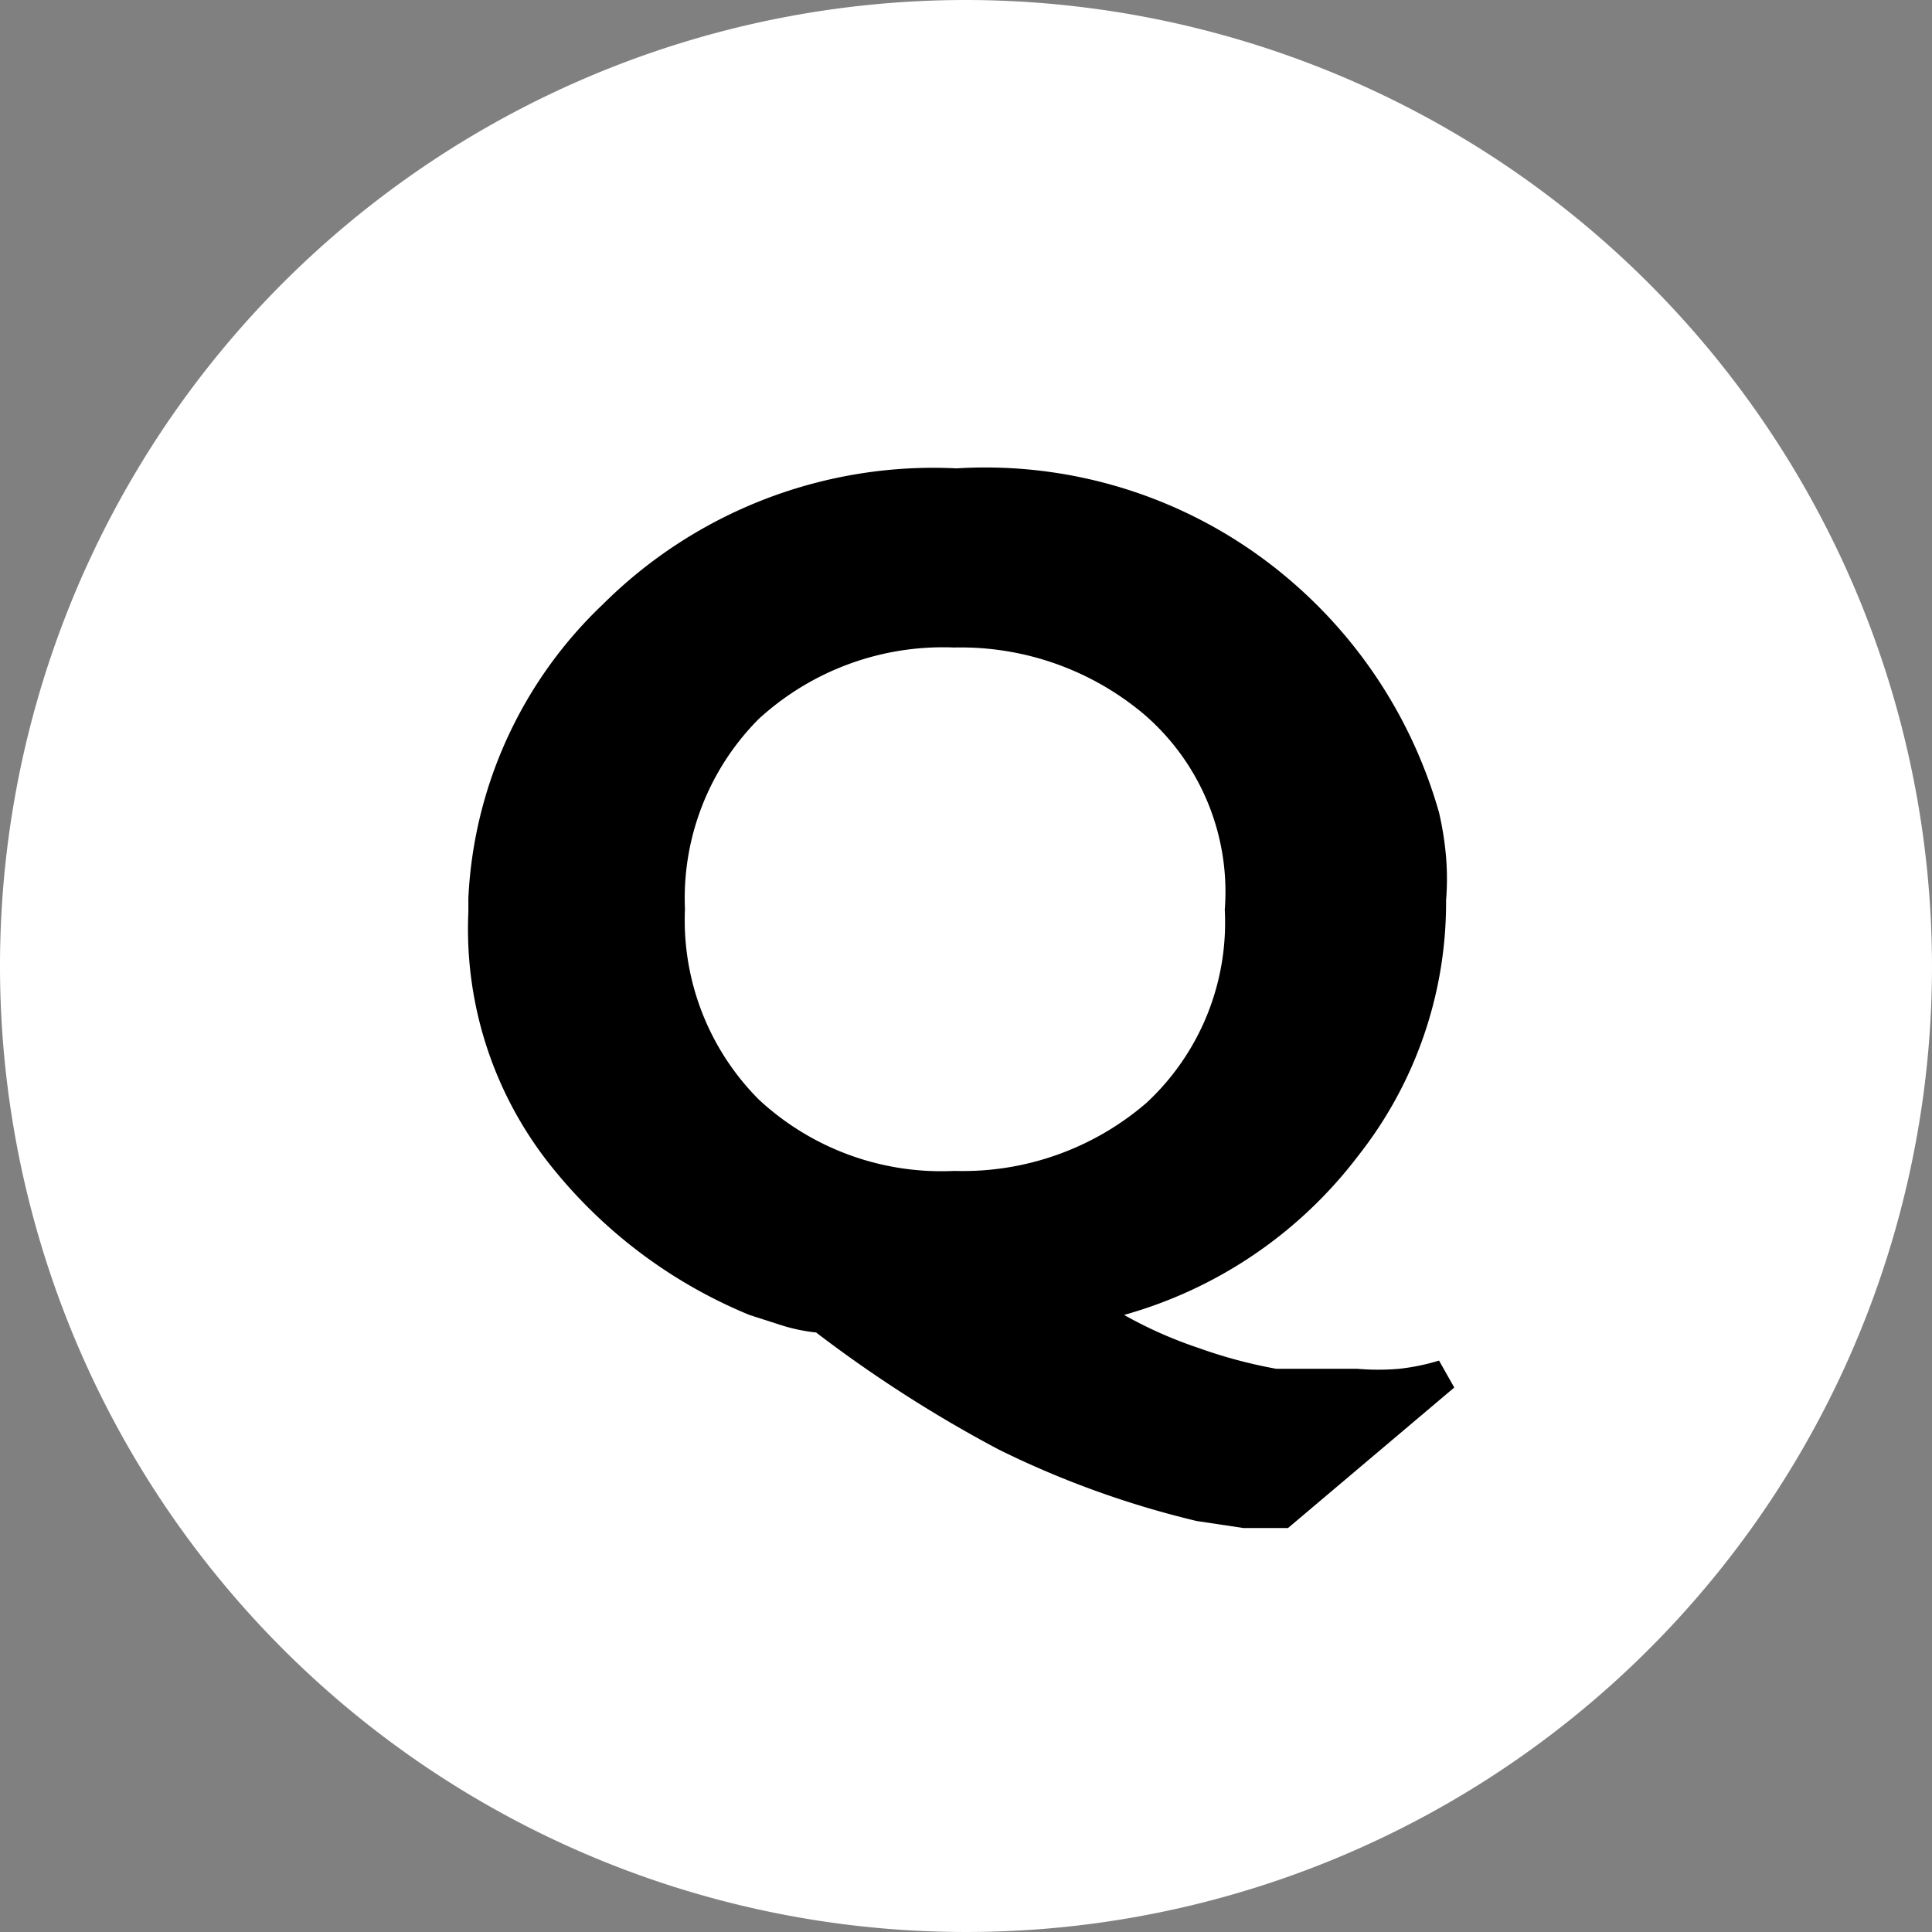
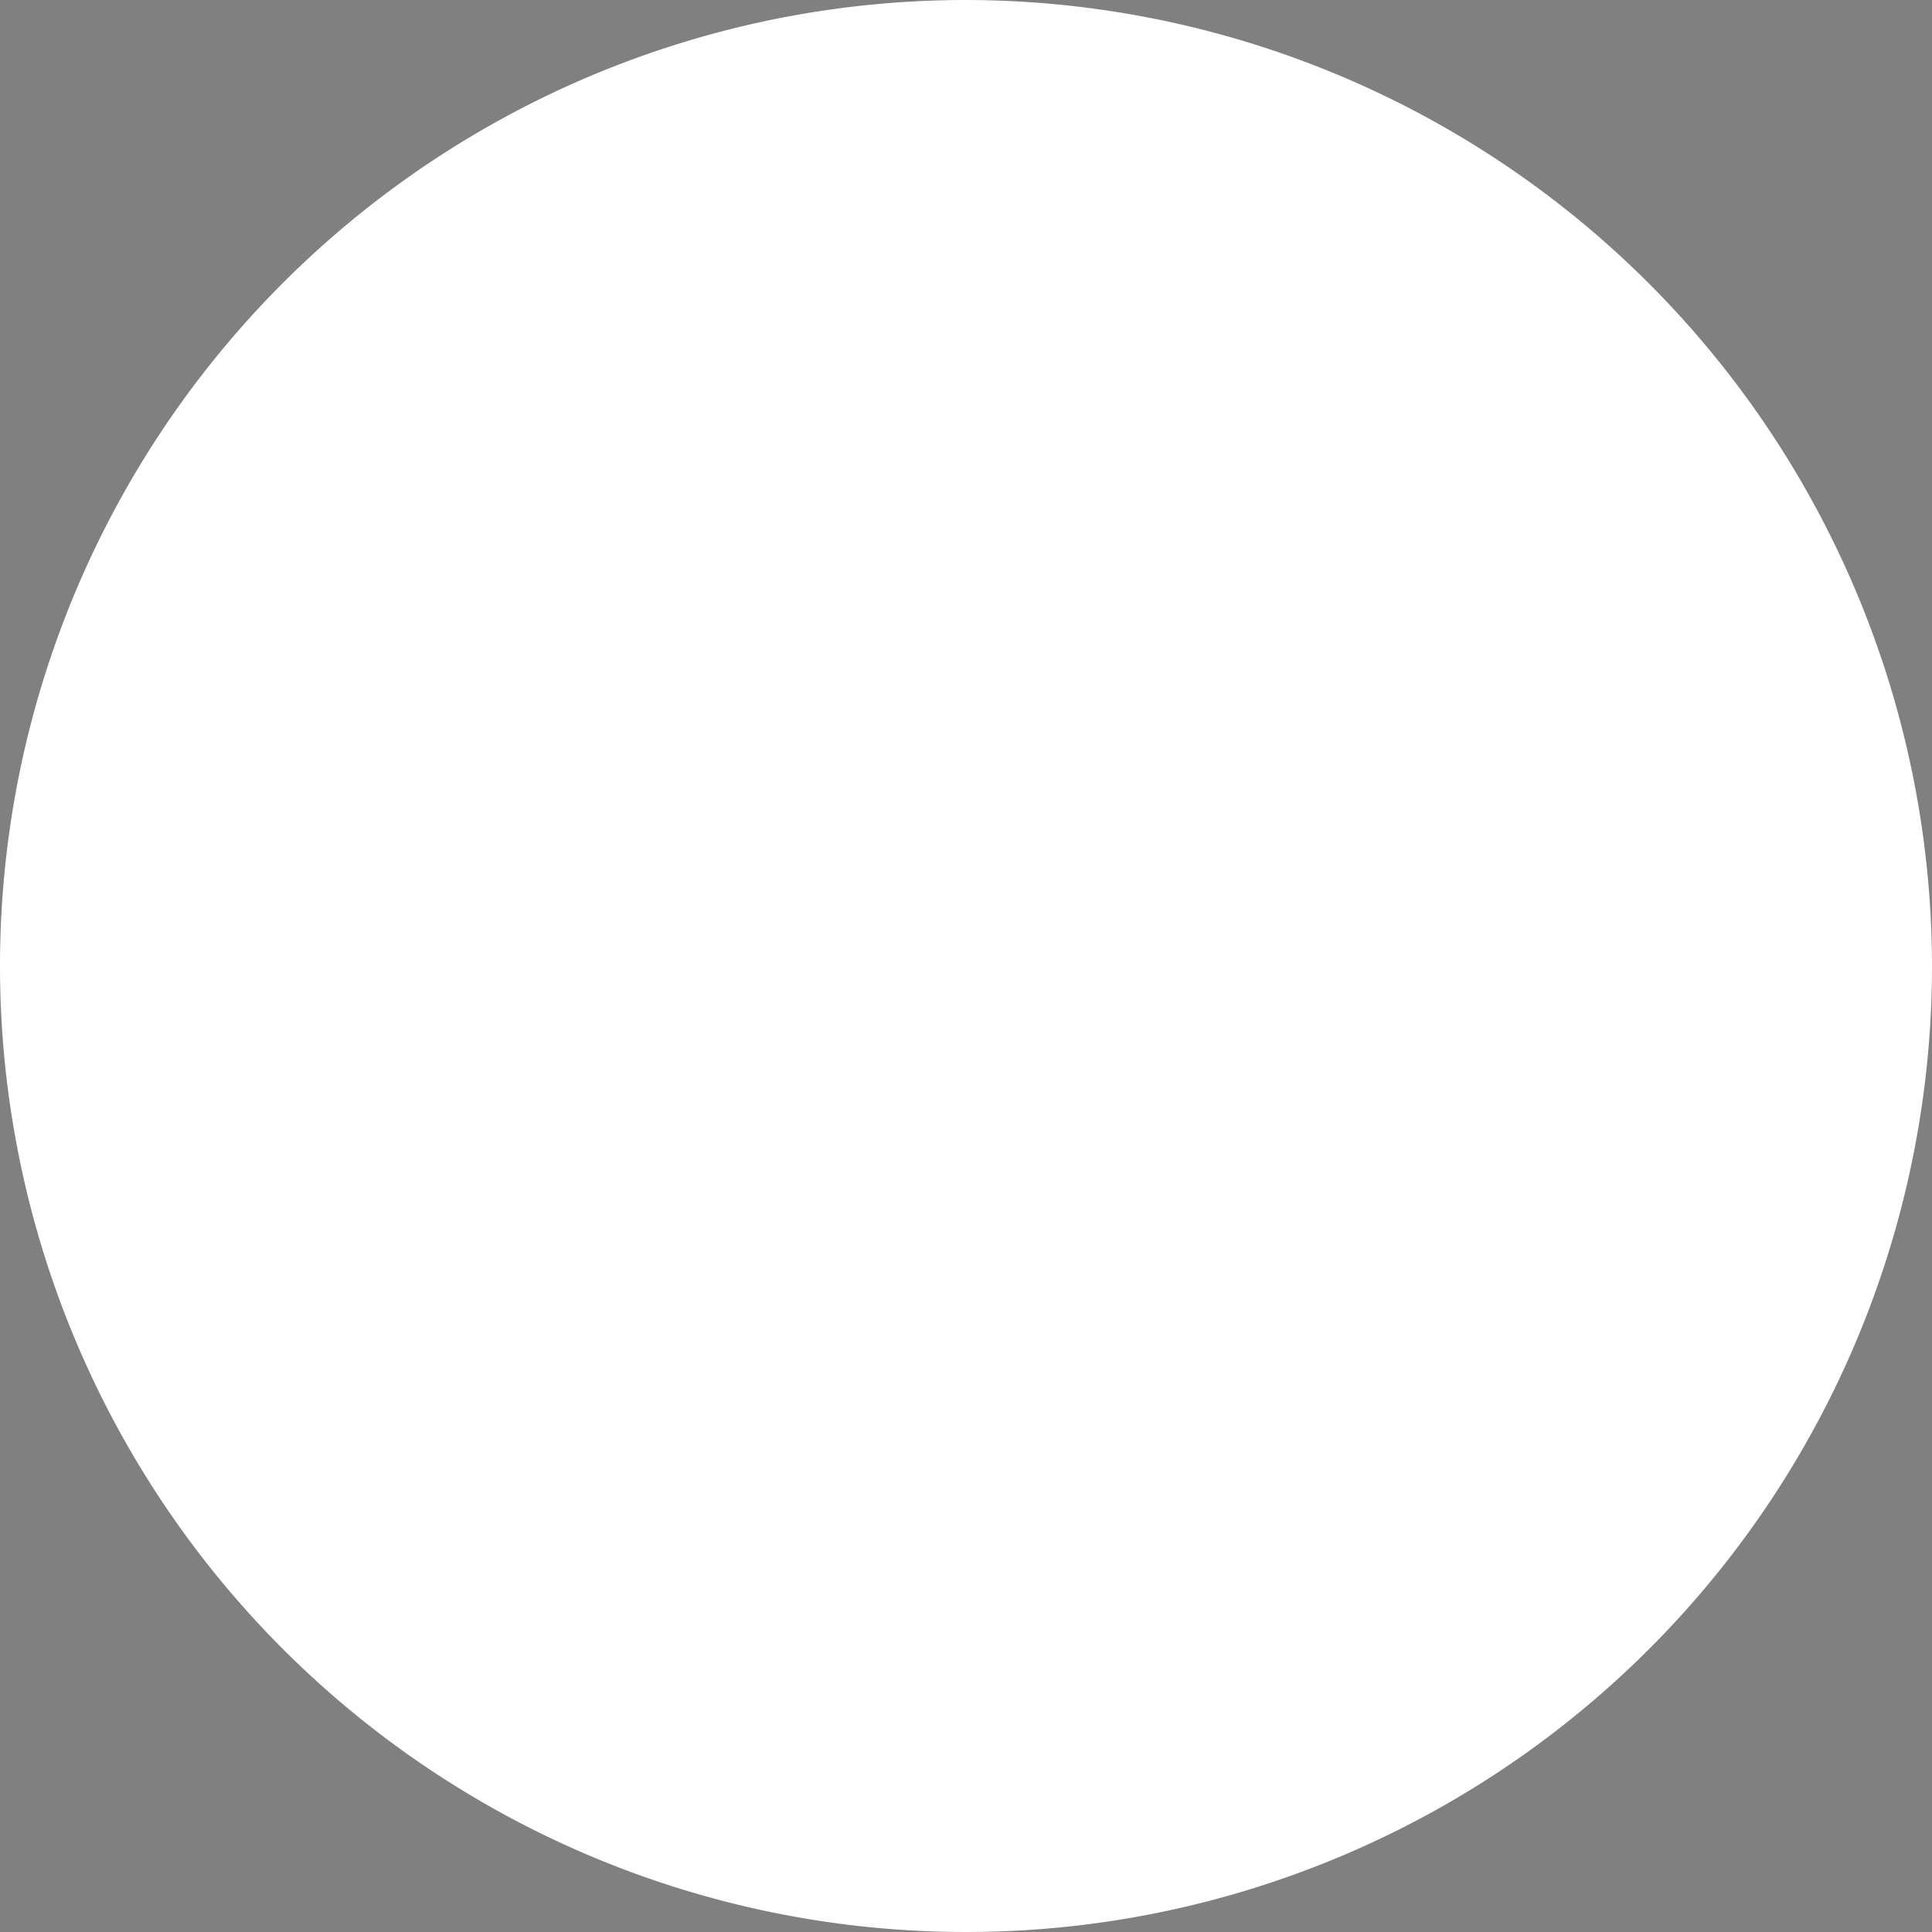
<svg xmlns="http://www.w3.org/2000/svg" viewBox="0 0 16.5 16.5">
  <rect x="0" y="0" width="16.5" height="16.5" fill="#808080" stroke="none" />
  <defs>
    <style>.a{fill:#fff;}</style>
  </defs>
-   <path class="a" d="M16.5,8.25A8.25,8.25,0,1,1,8.25,0,8.26,8.26,0,0,1,16.5,8.25Z" />
-   <path d="M12.42,11.85,11,13.05l-.38,0-.4-.06a8,8,0,0,1-1.69-.61,11.25,11.25,0,0,1-1.56-1,1.5,1.5,0,0,1-.29-.06l-.28-.09A4.22,4.22,0,0,1,4.74,10,3.24,3.24,0,0,1,4,7.79V7.67A3.7,3.7,0,0,1,5.15,5.16,4,4,0,0,1,8.17,4,4,4,0,0,1,11,4.94a4.07,4.07,0,0,1,1.29,2,2.71,2.71,0,0,1,.06.38,2.3,2.3,0,0,1,0,.37,3.49,3.49,0,0,1-.75,2.18,3.79,3.79,0,0,1-2,1.36,3.63,3.63,0,0,0,.63.28,4.16,4.16,0,0,0,.67.18l.35,0h.34a2.11,2.11,0,0,0,.36,0,1.86,1.86,0,0,0,.34-.07ZM5.85,7.76a2.17,2.17,0,0,0,.63,1.63A2.29,2.29,0,0,0,8.15,10a2.4,2.4,0,0,0,1.64-.58,2.1,2.1,0,0,0,.67-1.65A2,2,0,0,0,9.77,6.1a2.43,2.43,0,0,0-1.62-.57,2.33,2.33,0,0,0-1.67.61,2.17,2.17,0,0,0-.63,1.63Z" />
+   <path class="a" d="M16.5,8.25A8.25,8.25,0,1,1,8.25,0,8.26,8.26,0,0,1,16.5,8.25" />
</svg>